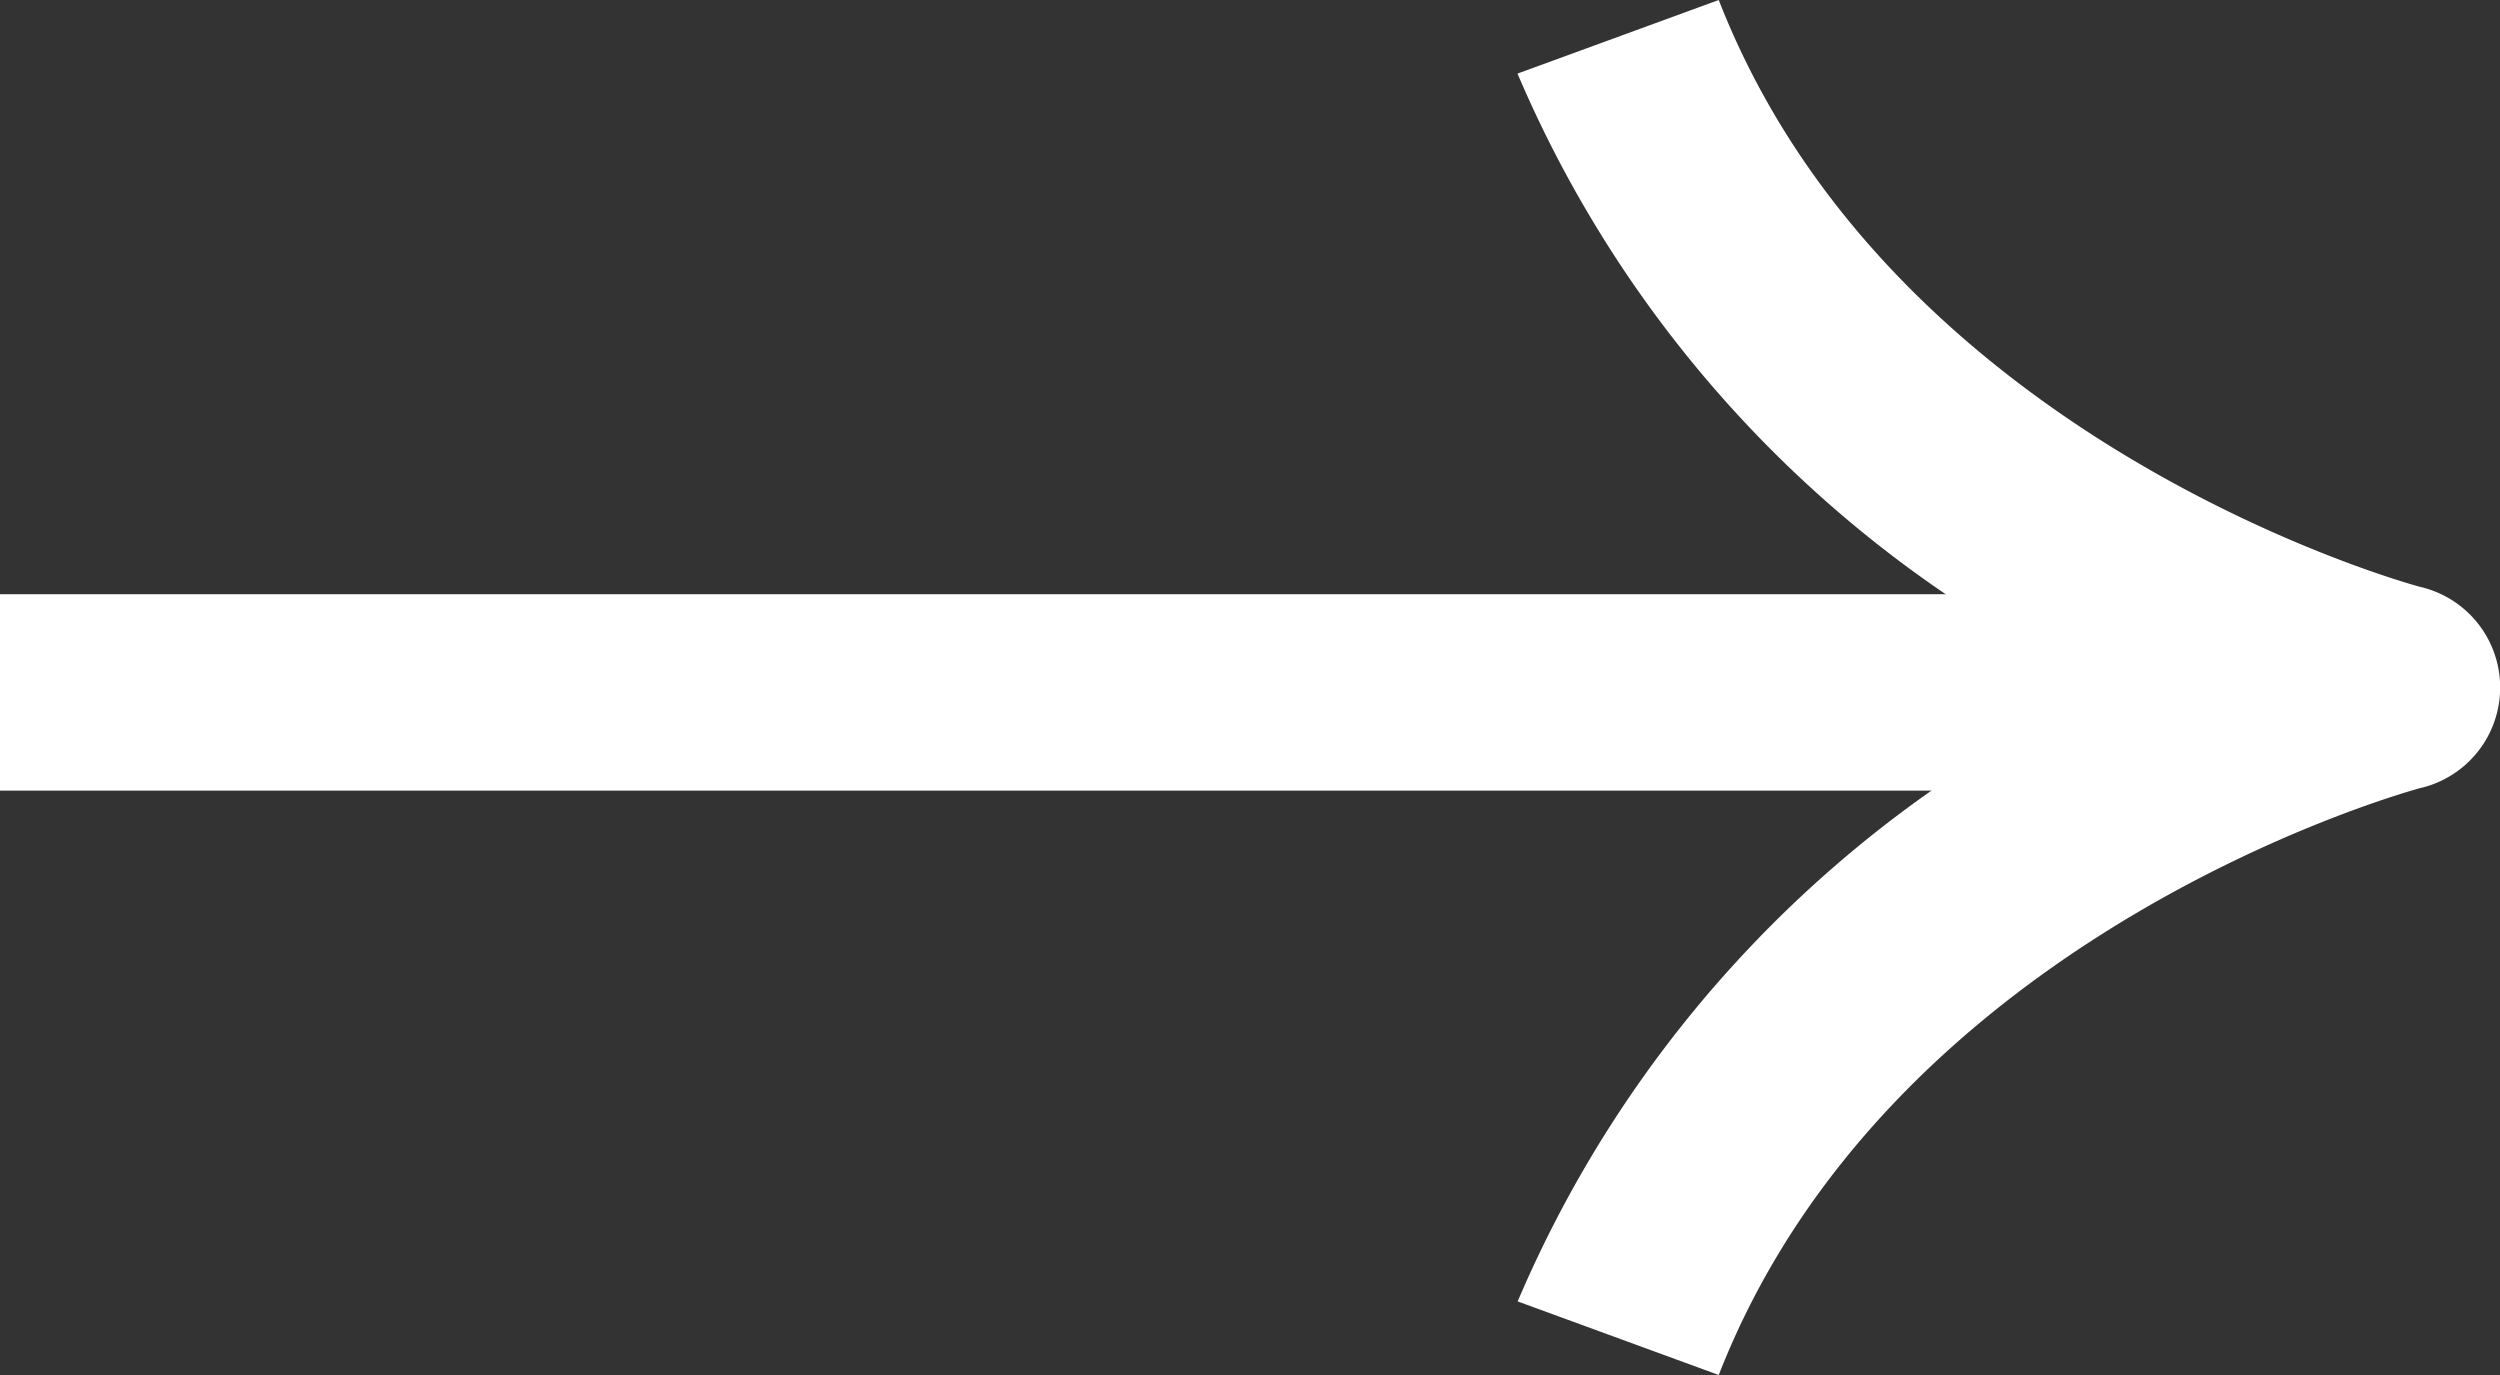
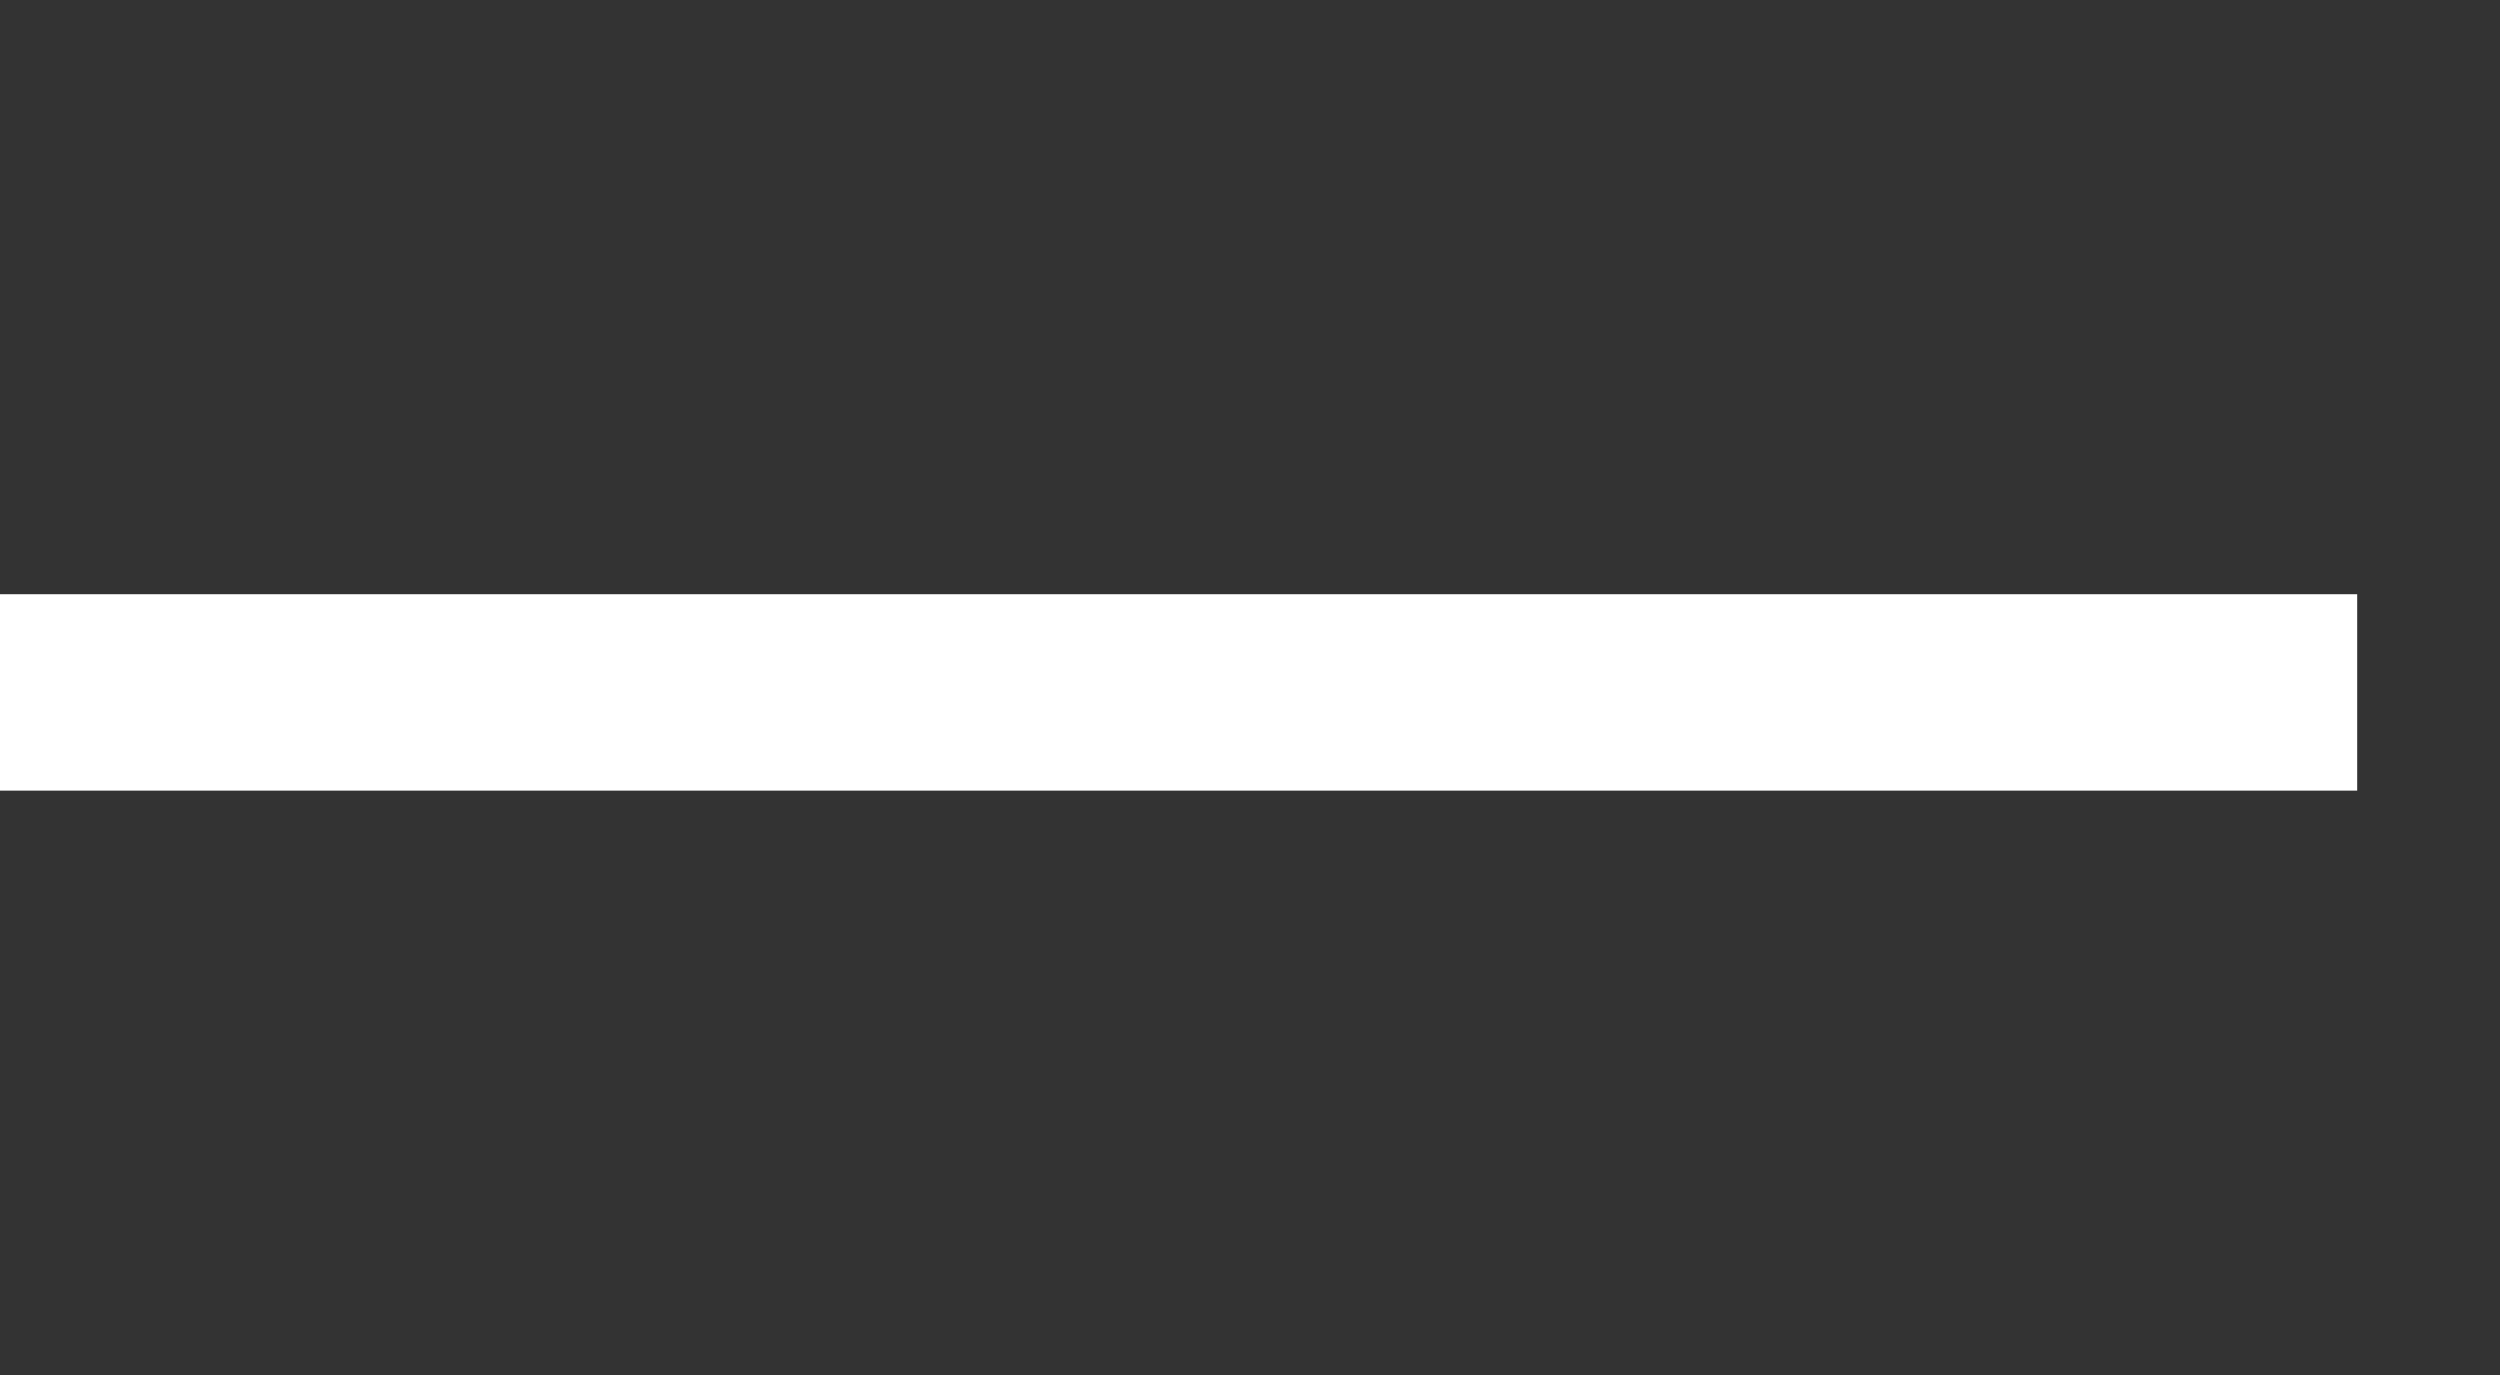
<svg xmlns="http://www.w3.org/2000/svg" width="16" height="8.8" viewBox="0 0 16 8.8">
  <rect x="0" y="0" width="16" height="8.8" fill="#333333" stroke="none" />
  <g id="グループ_60" data-name="グループ 60" transform="translate(-714 -615)">
    <g id="グループ_58" data-name="グループ 58">
-       <path id="パス_8" data-name="パス 8" d="M725,623.8l-1.287-.471A7.652,7.652,0,0,1,727.5,619.4a7.653,7.653,0,0,1-3.788-3.929L725,615c1.11,2.847,4.455,3.747,4.489,3.756a.661.661,0,0,1,0,1.288C729.456,620.053,726.111,620.953,725,623.8Z" fill="#fff" />
-     </g>
+       </g>
    <g id="グループ_59" data-name="グループ 59">
      <rect id="長方形_53" data-name="長方形 53" width="15.086" height="1.257" transform="translate(714 618.803)" fill="#fff" />
    </g>
  </g>
</svg>